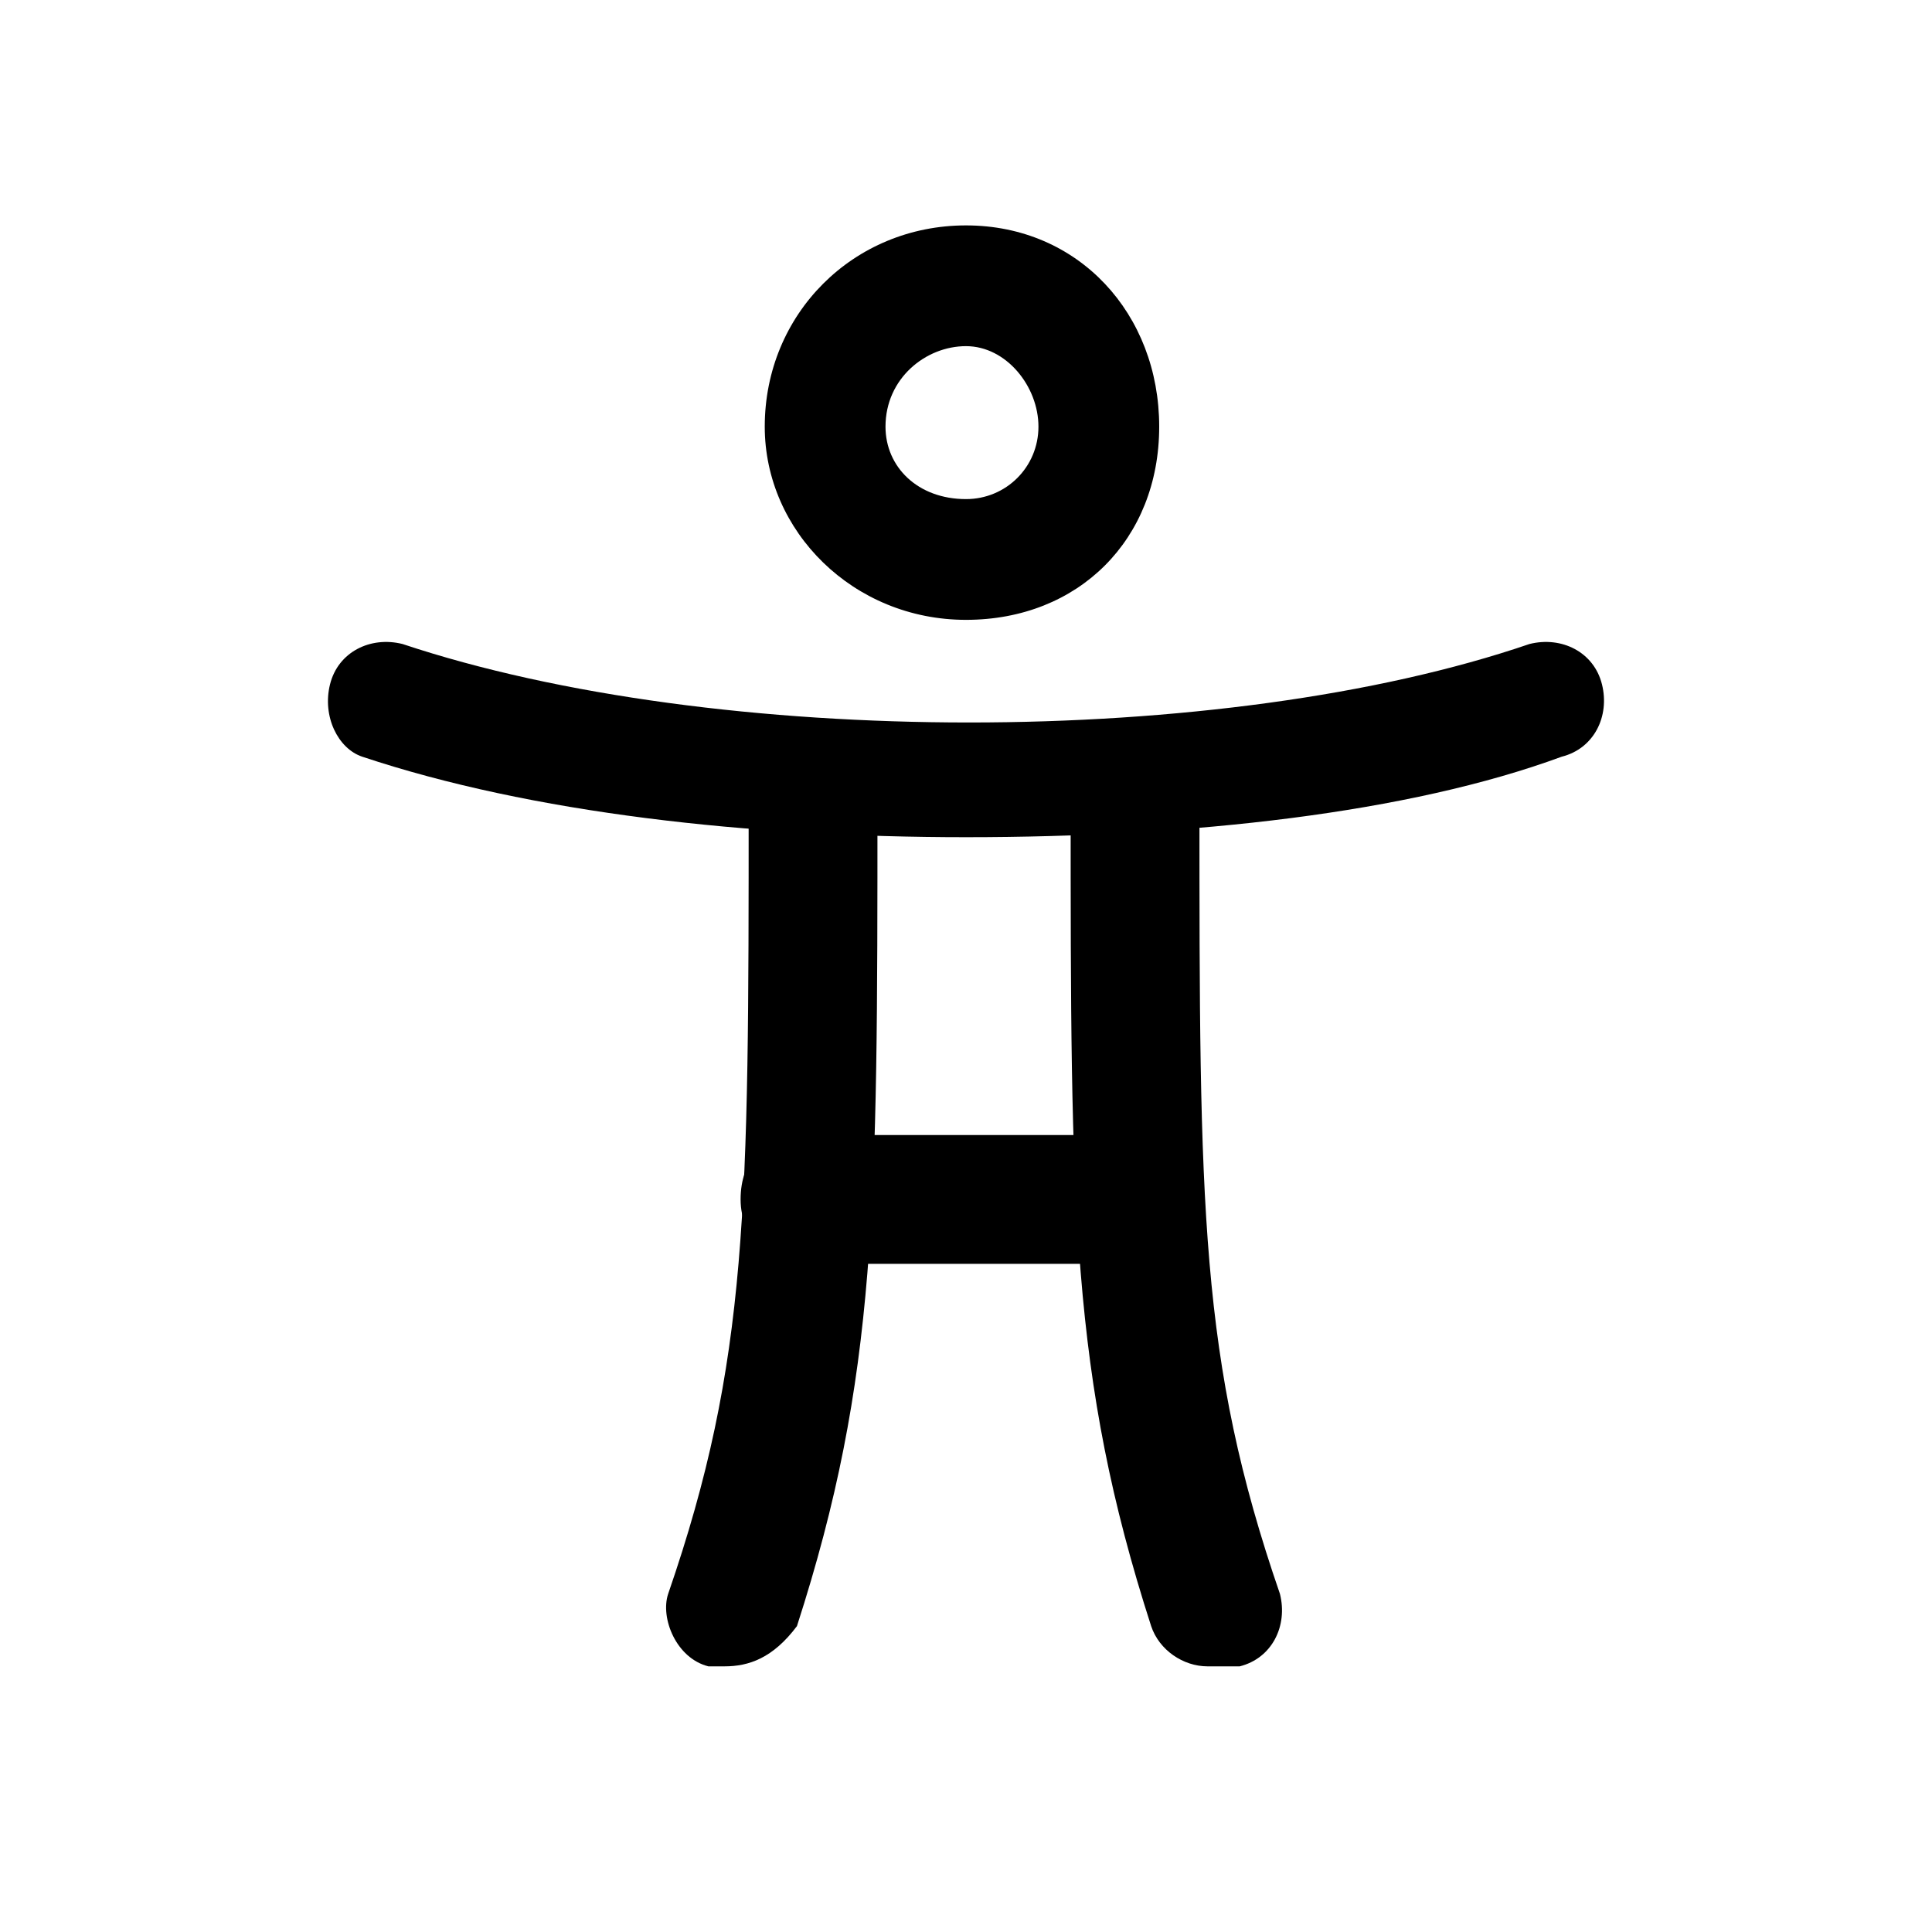
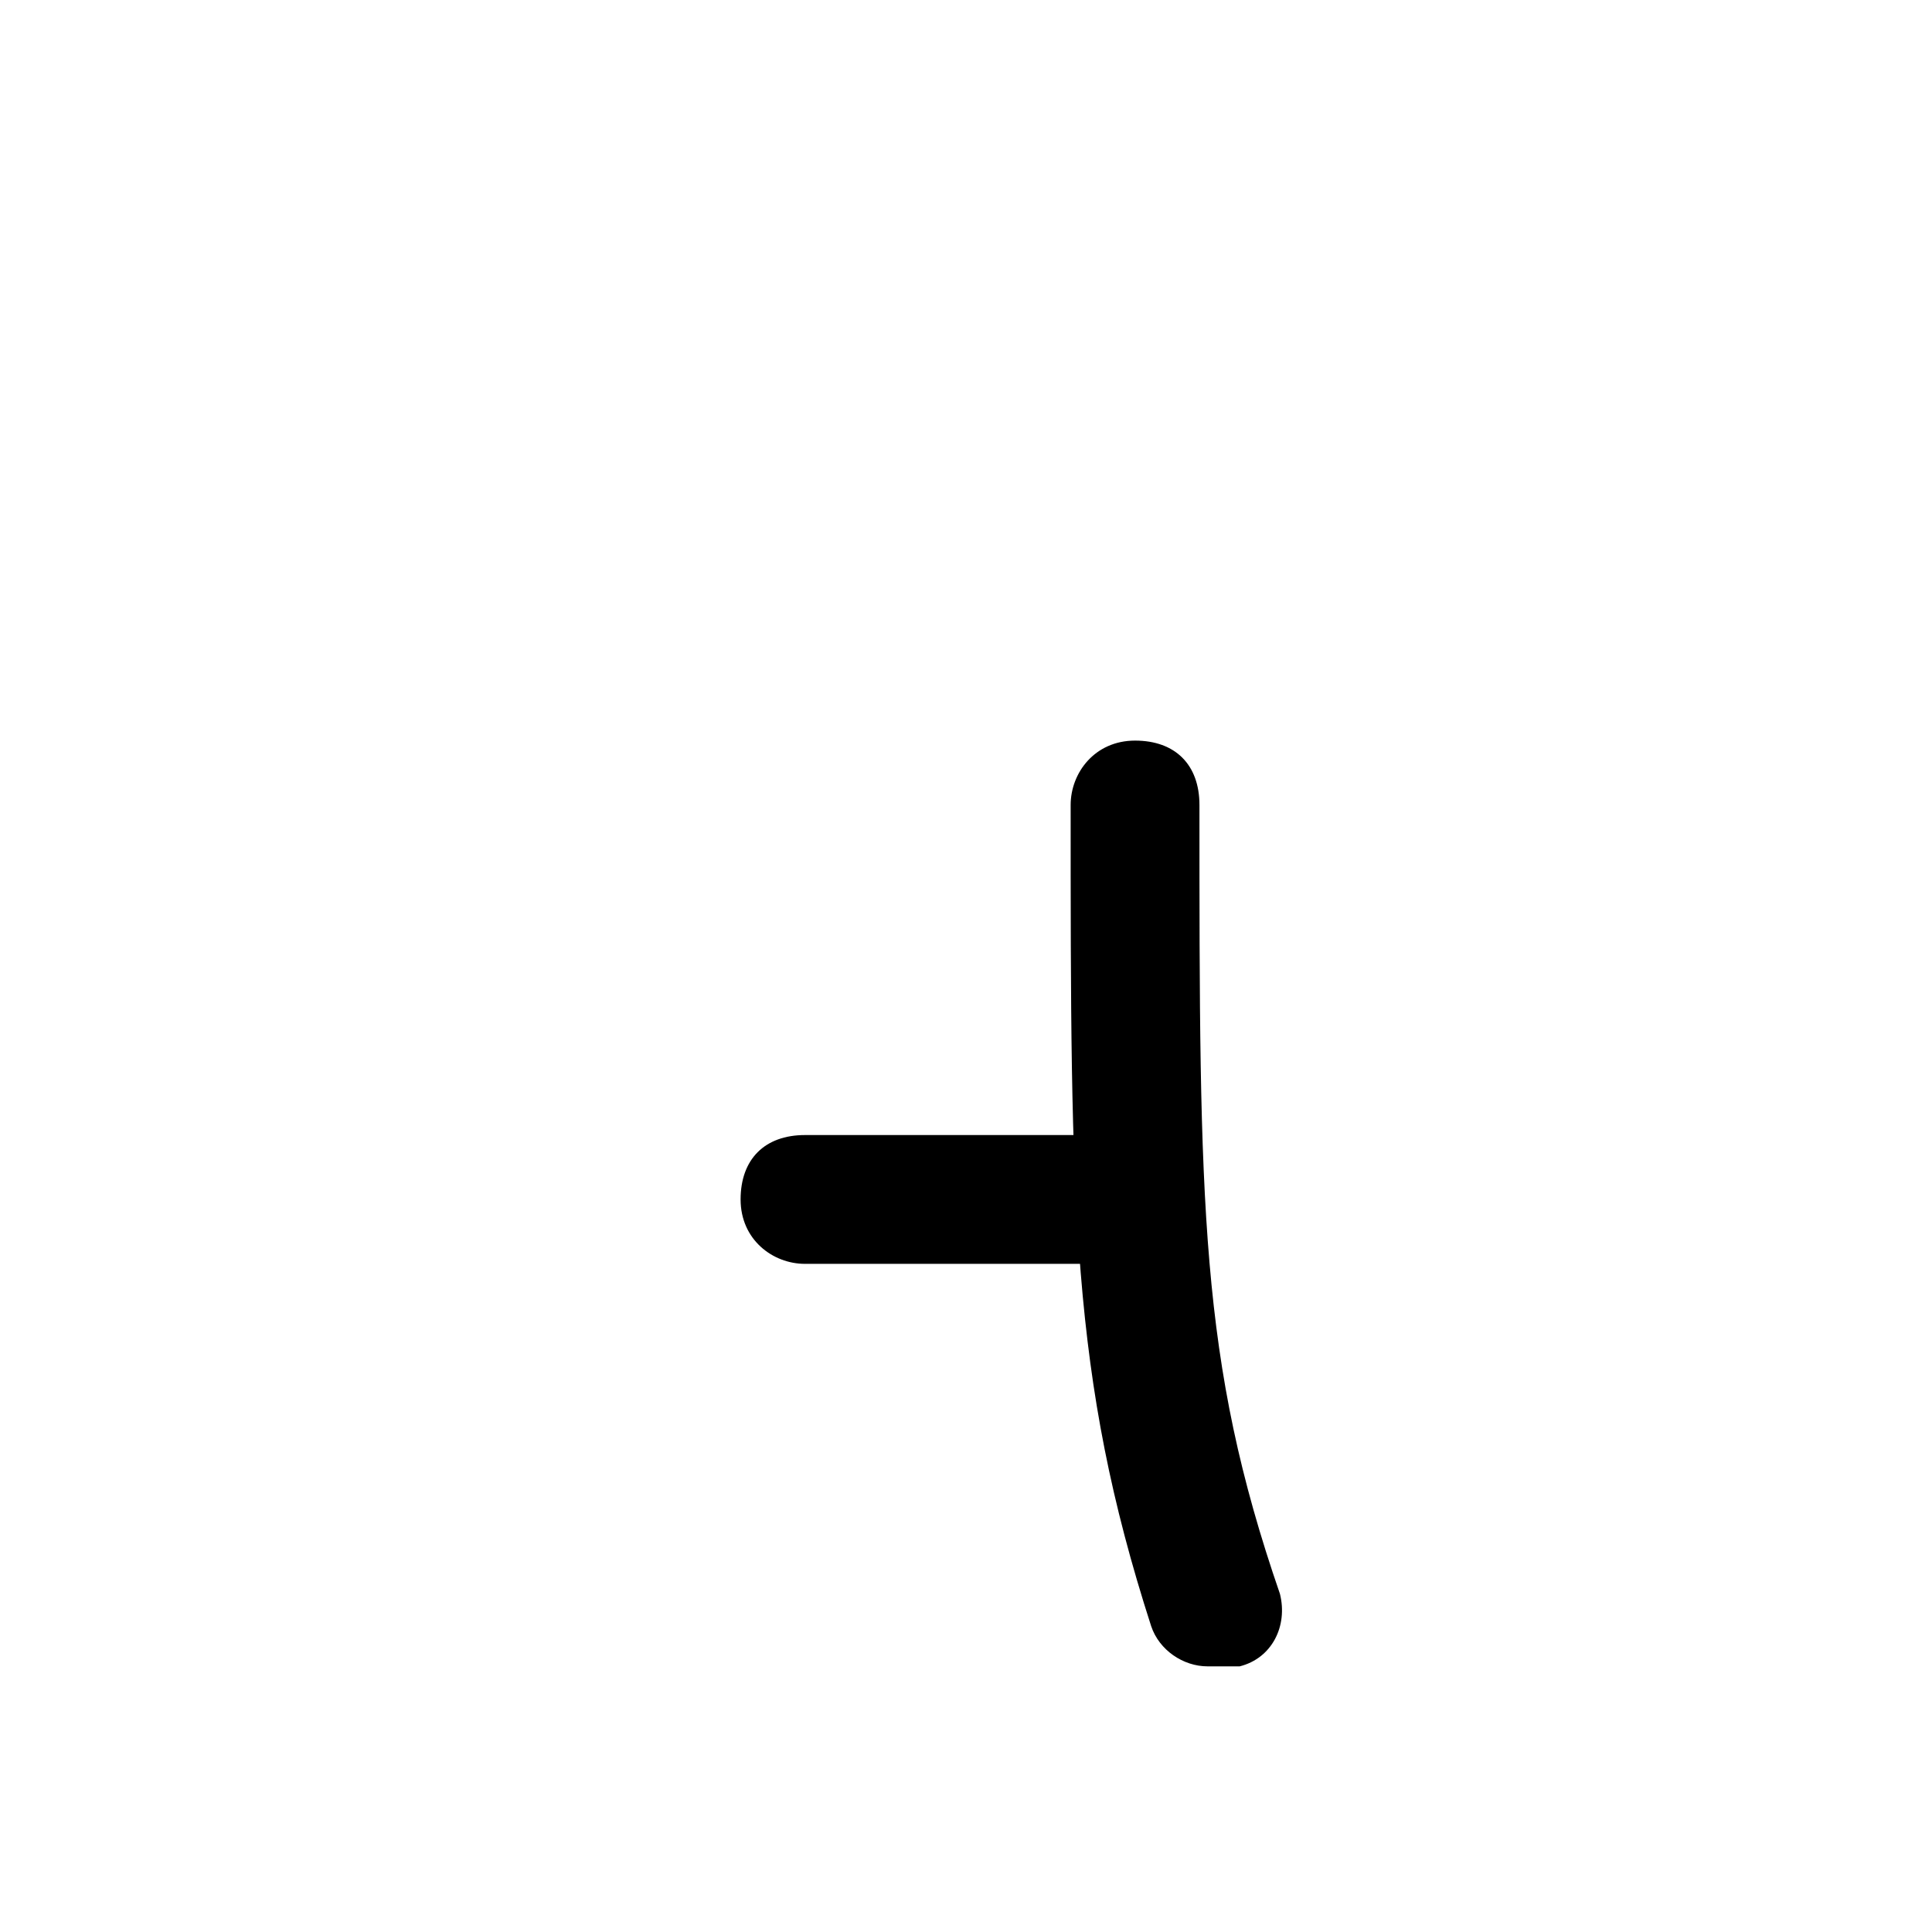
<svg xmlns="http://www.w3.org/2000/svg" width="24" height="24" viewBox="0 0 24 24" fill="none">
-   <path d="M12 10.4C9.3 10.4 6.6 10.1 4.5 9.4C4.2 9.3 4 8.9 4.1 8.5C4.2 8.1 4.6 7.9 5 8C8.9 9.3 15.2 9.3 19 8C19.4 7.9 19.8 8.1 19.9 8.5C20 8.9 19.8 9.3 19.4 9.4C17.5 10.1 14.8 10.4 12 10.4Z" fill="black" />
-   <path d="M12 7.7C10.6 7.7 9.5 6.6 9.5 5.3C9.5 3.9 10.6 2.8 12 2.8C13.4 2.8 14.4 3.9 14.4 5.3C14.4 6.7 13.4 7.7 12 7.7ZM12 4.3C11.5 4.3 11 4.7 11 5.3C11 5.8 11.4 6.2 12 6.2C12.5 6.2 12.9 5.8 12.9 5.3C12.9 4.8 12.5 4.3 12 4.3Z" fill="black" />
-   <path d="M9 20.7C8.9 20.7 8.8 20.7 8.8 20.7C8.4 20.6 8.2 20.1 8.3 19.8C9.3 16.9 9.3 15 9.3 10C9.3 9.6 9.6 9.2 10.1 9.2C10.6 9.2 10.9 9.5 10.9 10C10.9 15 10.9 17.1 9.9 20.2C9.6 20.6 9.3 20.7 9 20.7Z" fill="black" />
  <path d="M15 20.7C14.7 20.7 14.4 20.5 14.3 20.2C13.3 17.1 13.3 15 13.3 10C13.3 9.6 13.6 9.2 14.1 9.2C14.6 9.2 14.9 9.5 14.9 10C14.9 15 14.9 16.9 15.9 19.8C16 20.2 15.8 20.6 15.4 20.7C15.2 20.7 15.1 20.7 15 20.7Z" fill="black" />
  <path d="M14 15.7H10C9.6 15.7 9.2 15.4 9.2 14.9C9.2 14.4 9.5 14.1 10 14.1H14C14.4 14.1 14.8 14.4 14.8 14.9C14.8 15.4 14.4 15.7 14 15.7Z" fill="black" />
</svg>